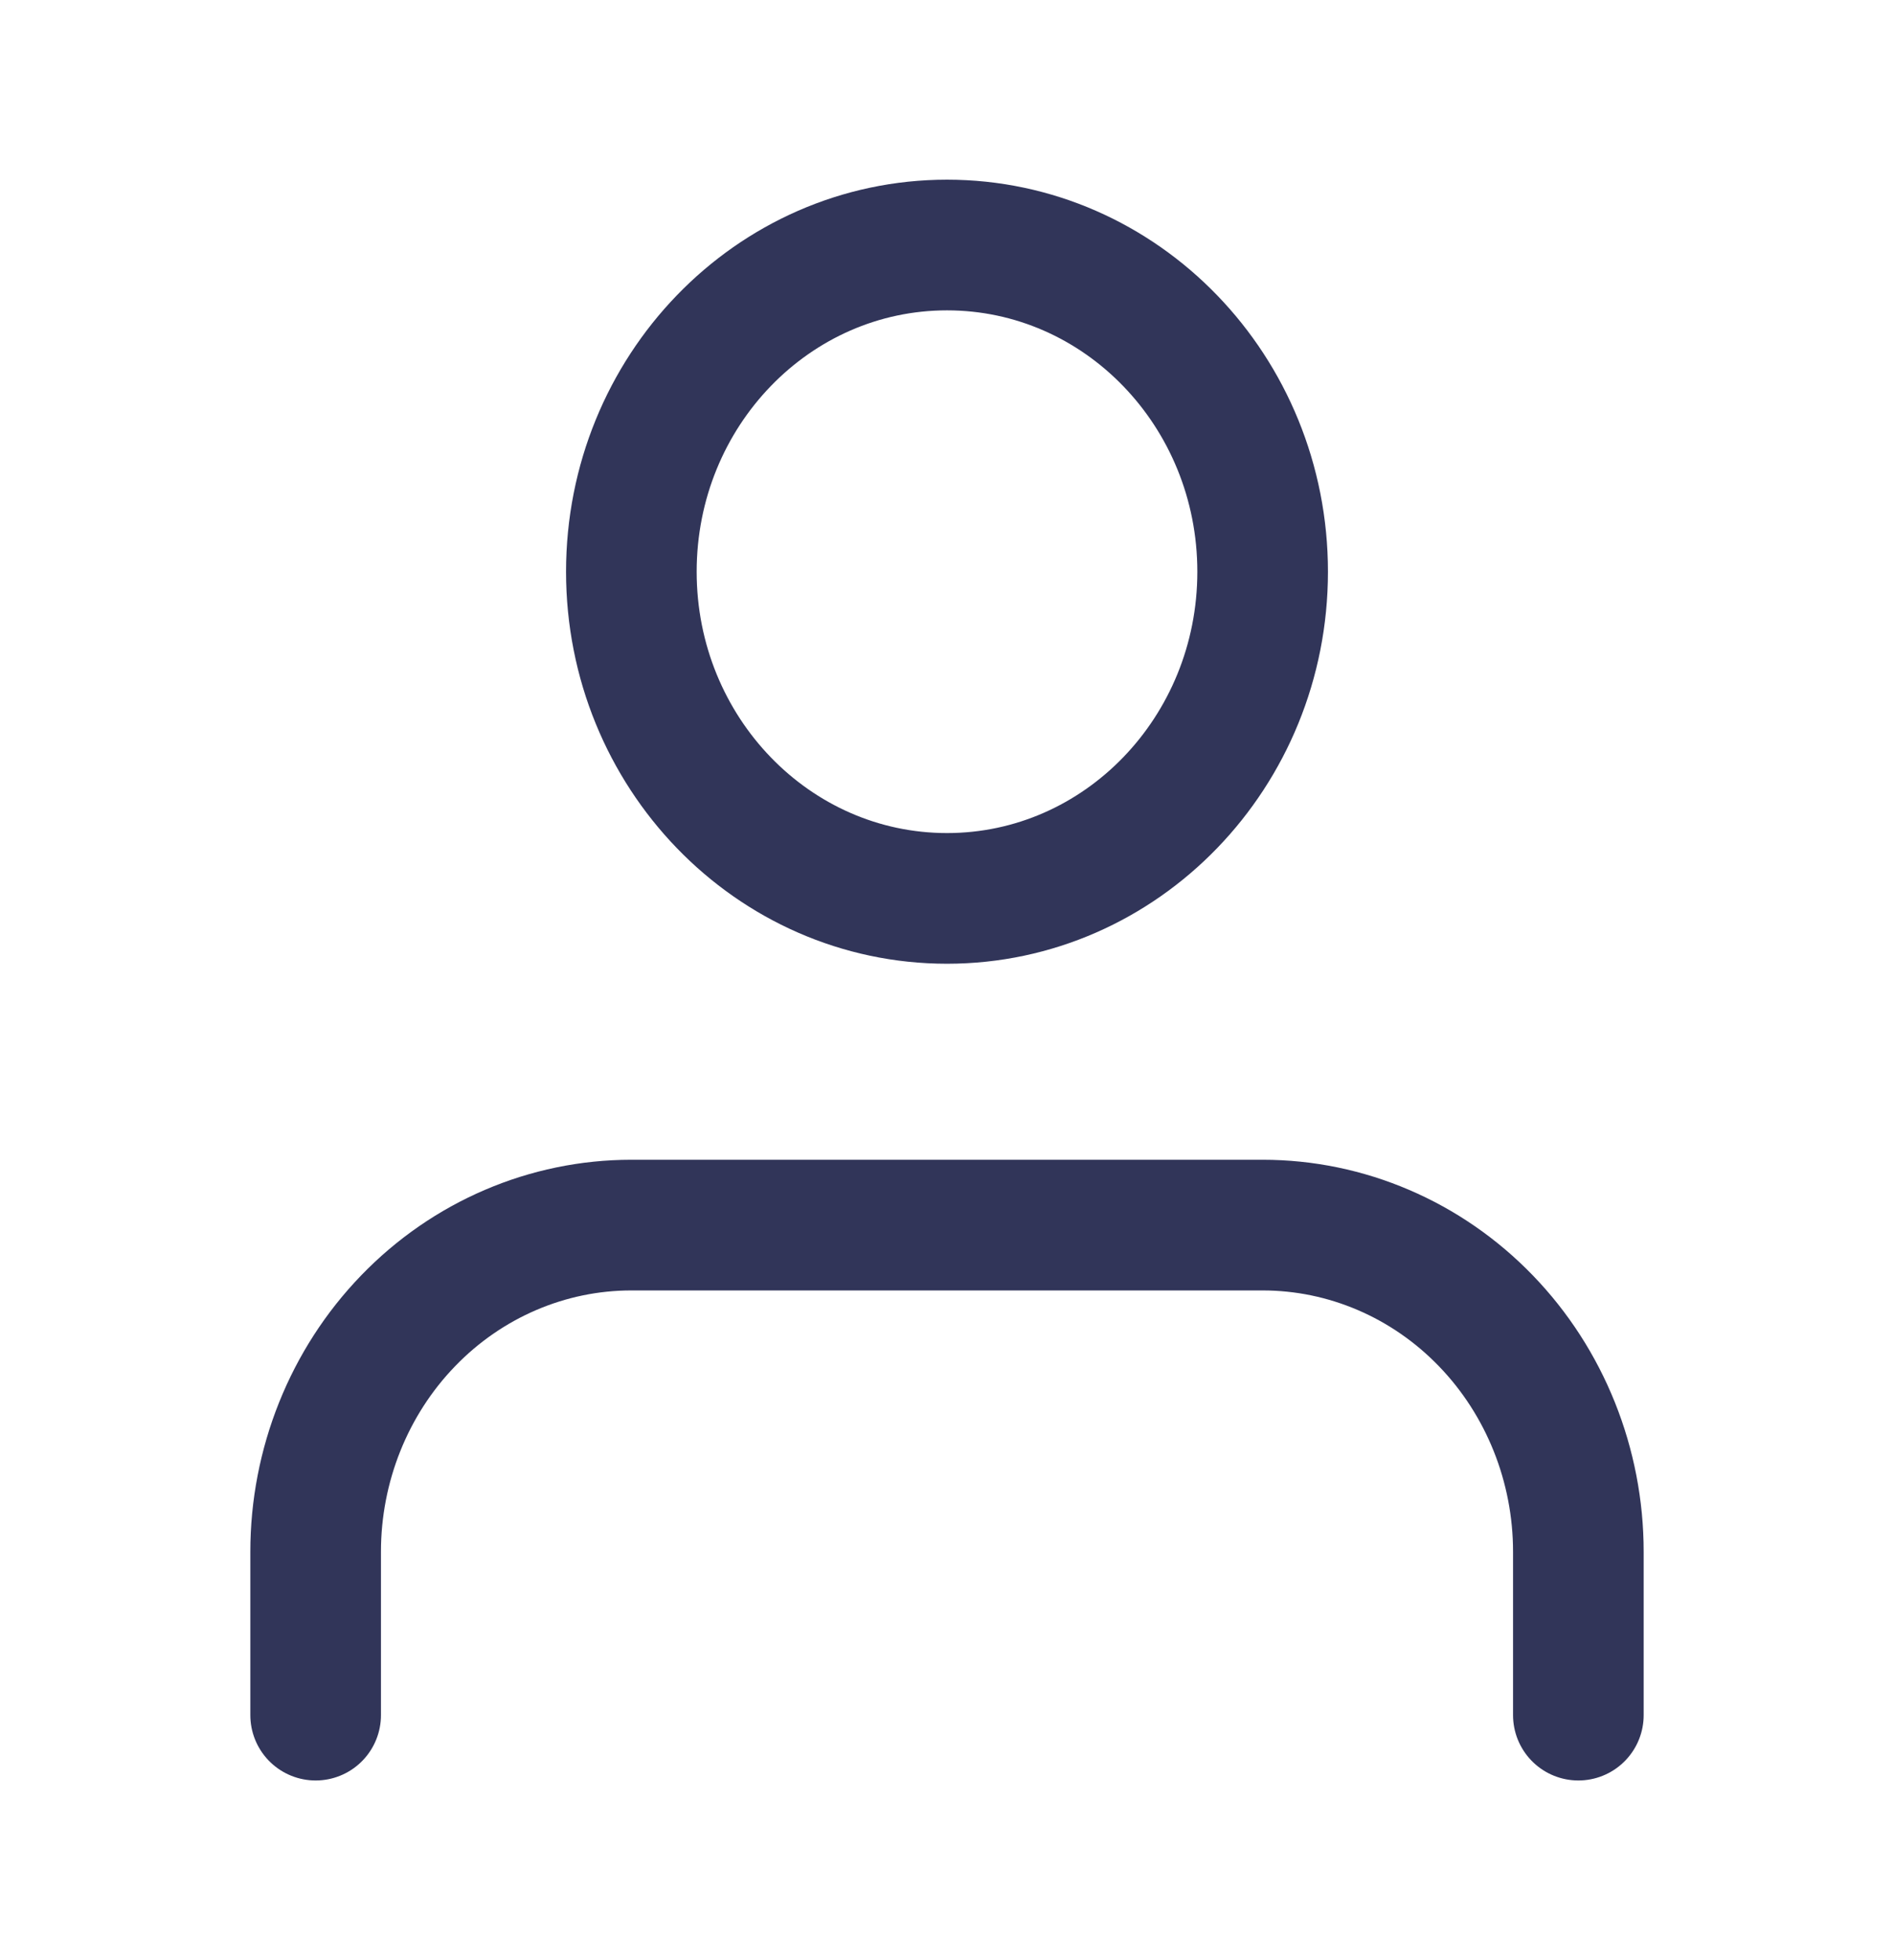
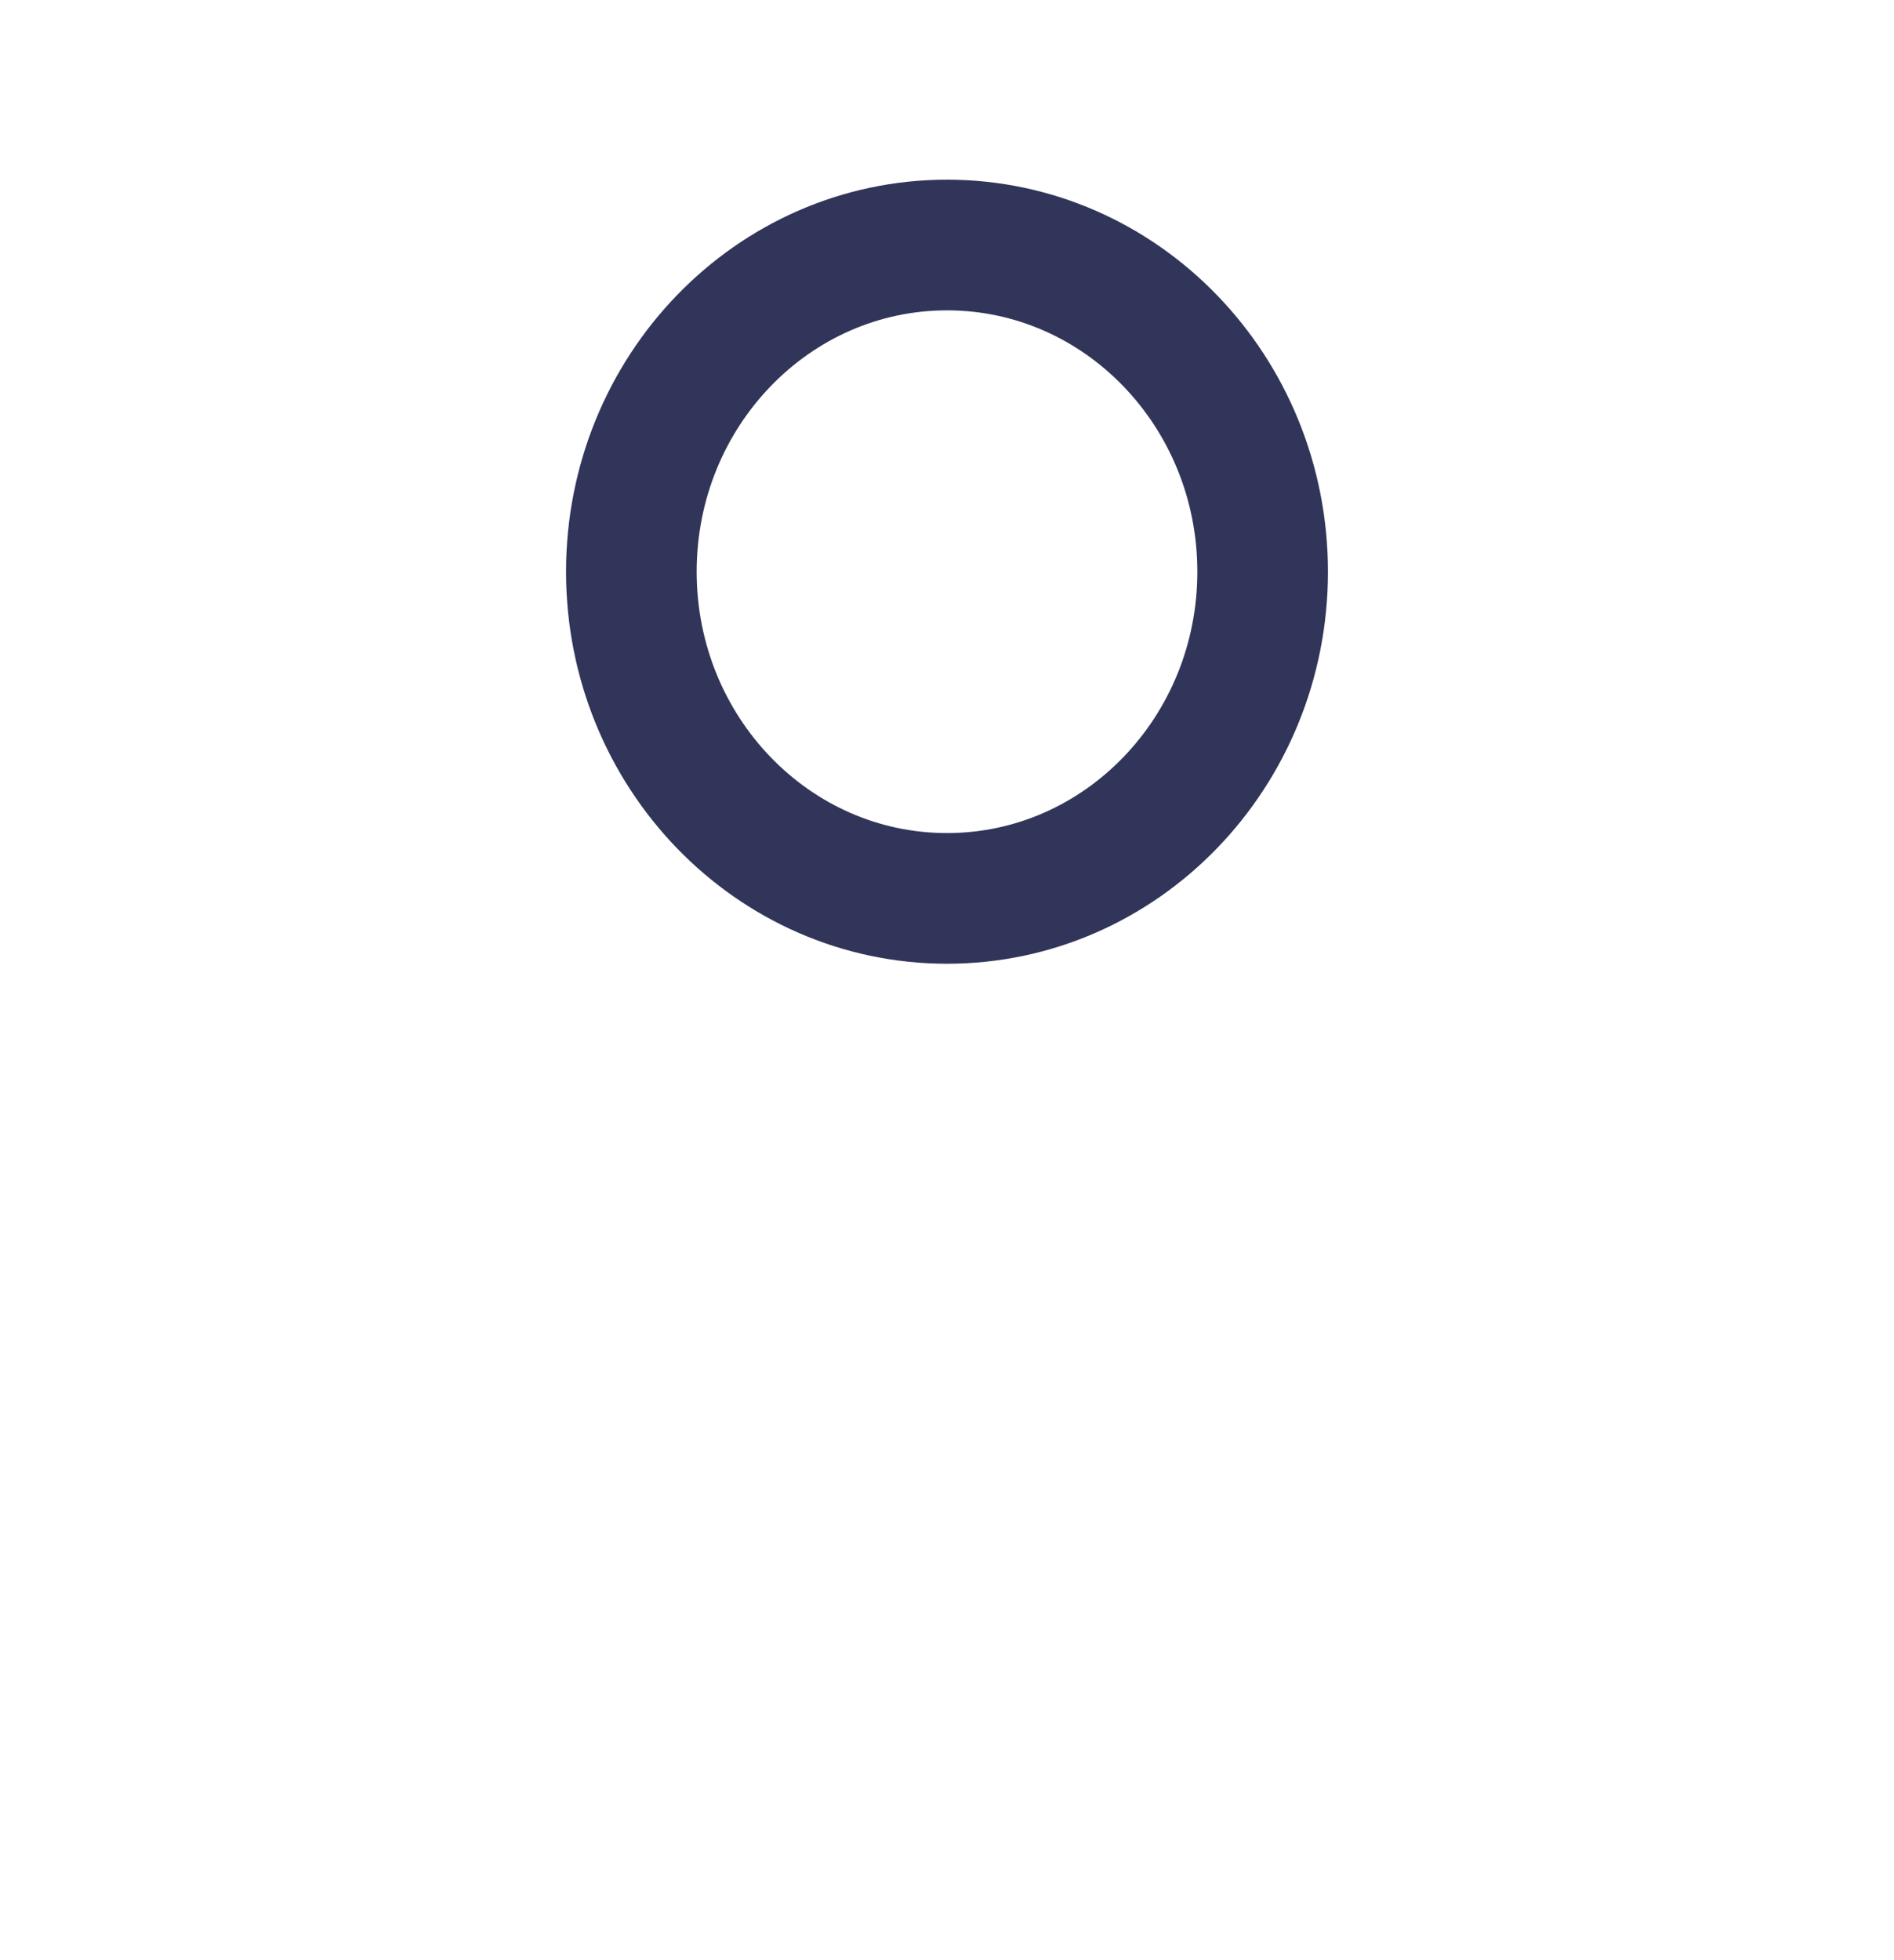
<svg xmlns="http://www.w3.org/2000/svg" width="29" height="30" viewBox="0 0 29 30" fill="none">
-   <path d="M24.167 26.25V23.75C24.167 22.424 23.657 21.152 22.751 20.215C21.845 19.277 20.615 18.75 19.333 18.75H9.667C8.385 18.75 7.155 19.277 6.249 20.215C5.343 21.152 4.833 22.424 4.833 23.75V26.25" stroke="#313559" stroke-width="2" stroke-linecap="round" stroke-linejoin="round" />
  <path d="M14.5 13.75C17.169 13.75 19.333 11.511 19.333 8.75C19.333 5.989 17.169 3.75 14.5 3.75C11.831 3.75 9.667 5.989 9.667 8.75C9.667 11.511 11.831 13.75 14.5 13.75Z" stroke="#313559" stroke-width="2" stroke-linecap="round" stroke-linejoin="round" />
</svg>